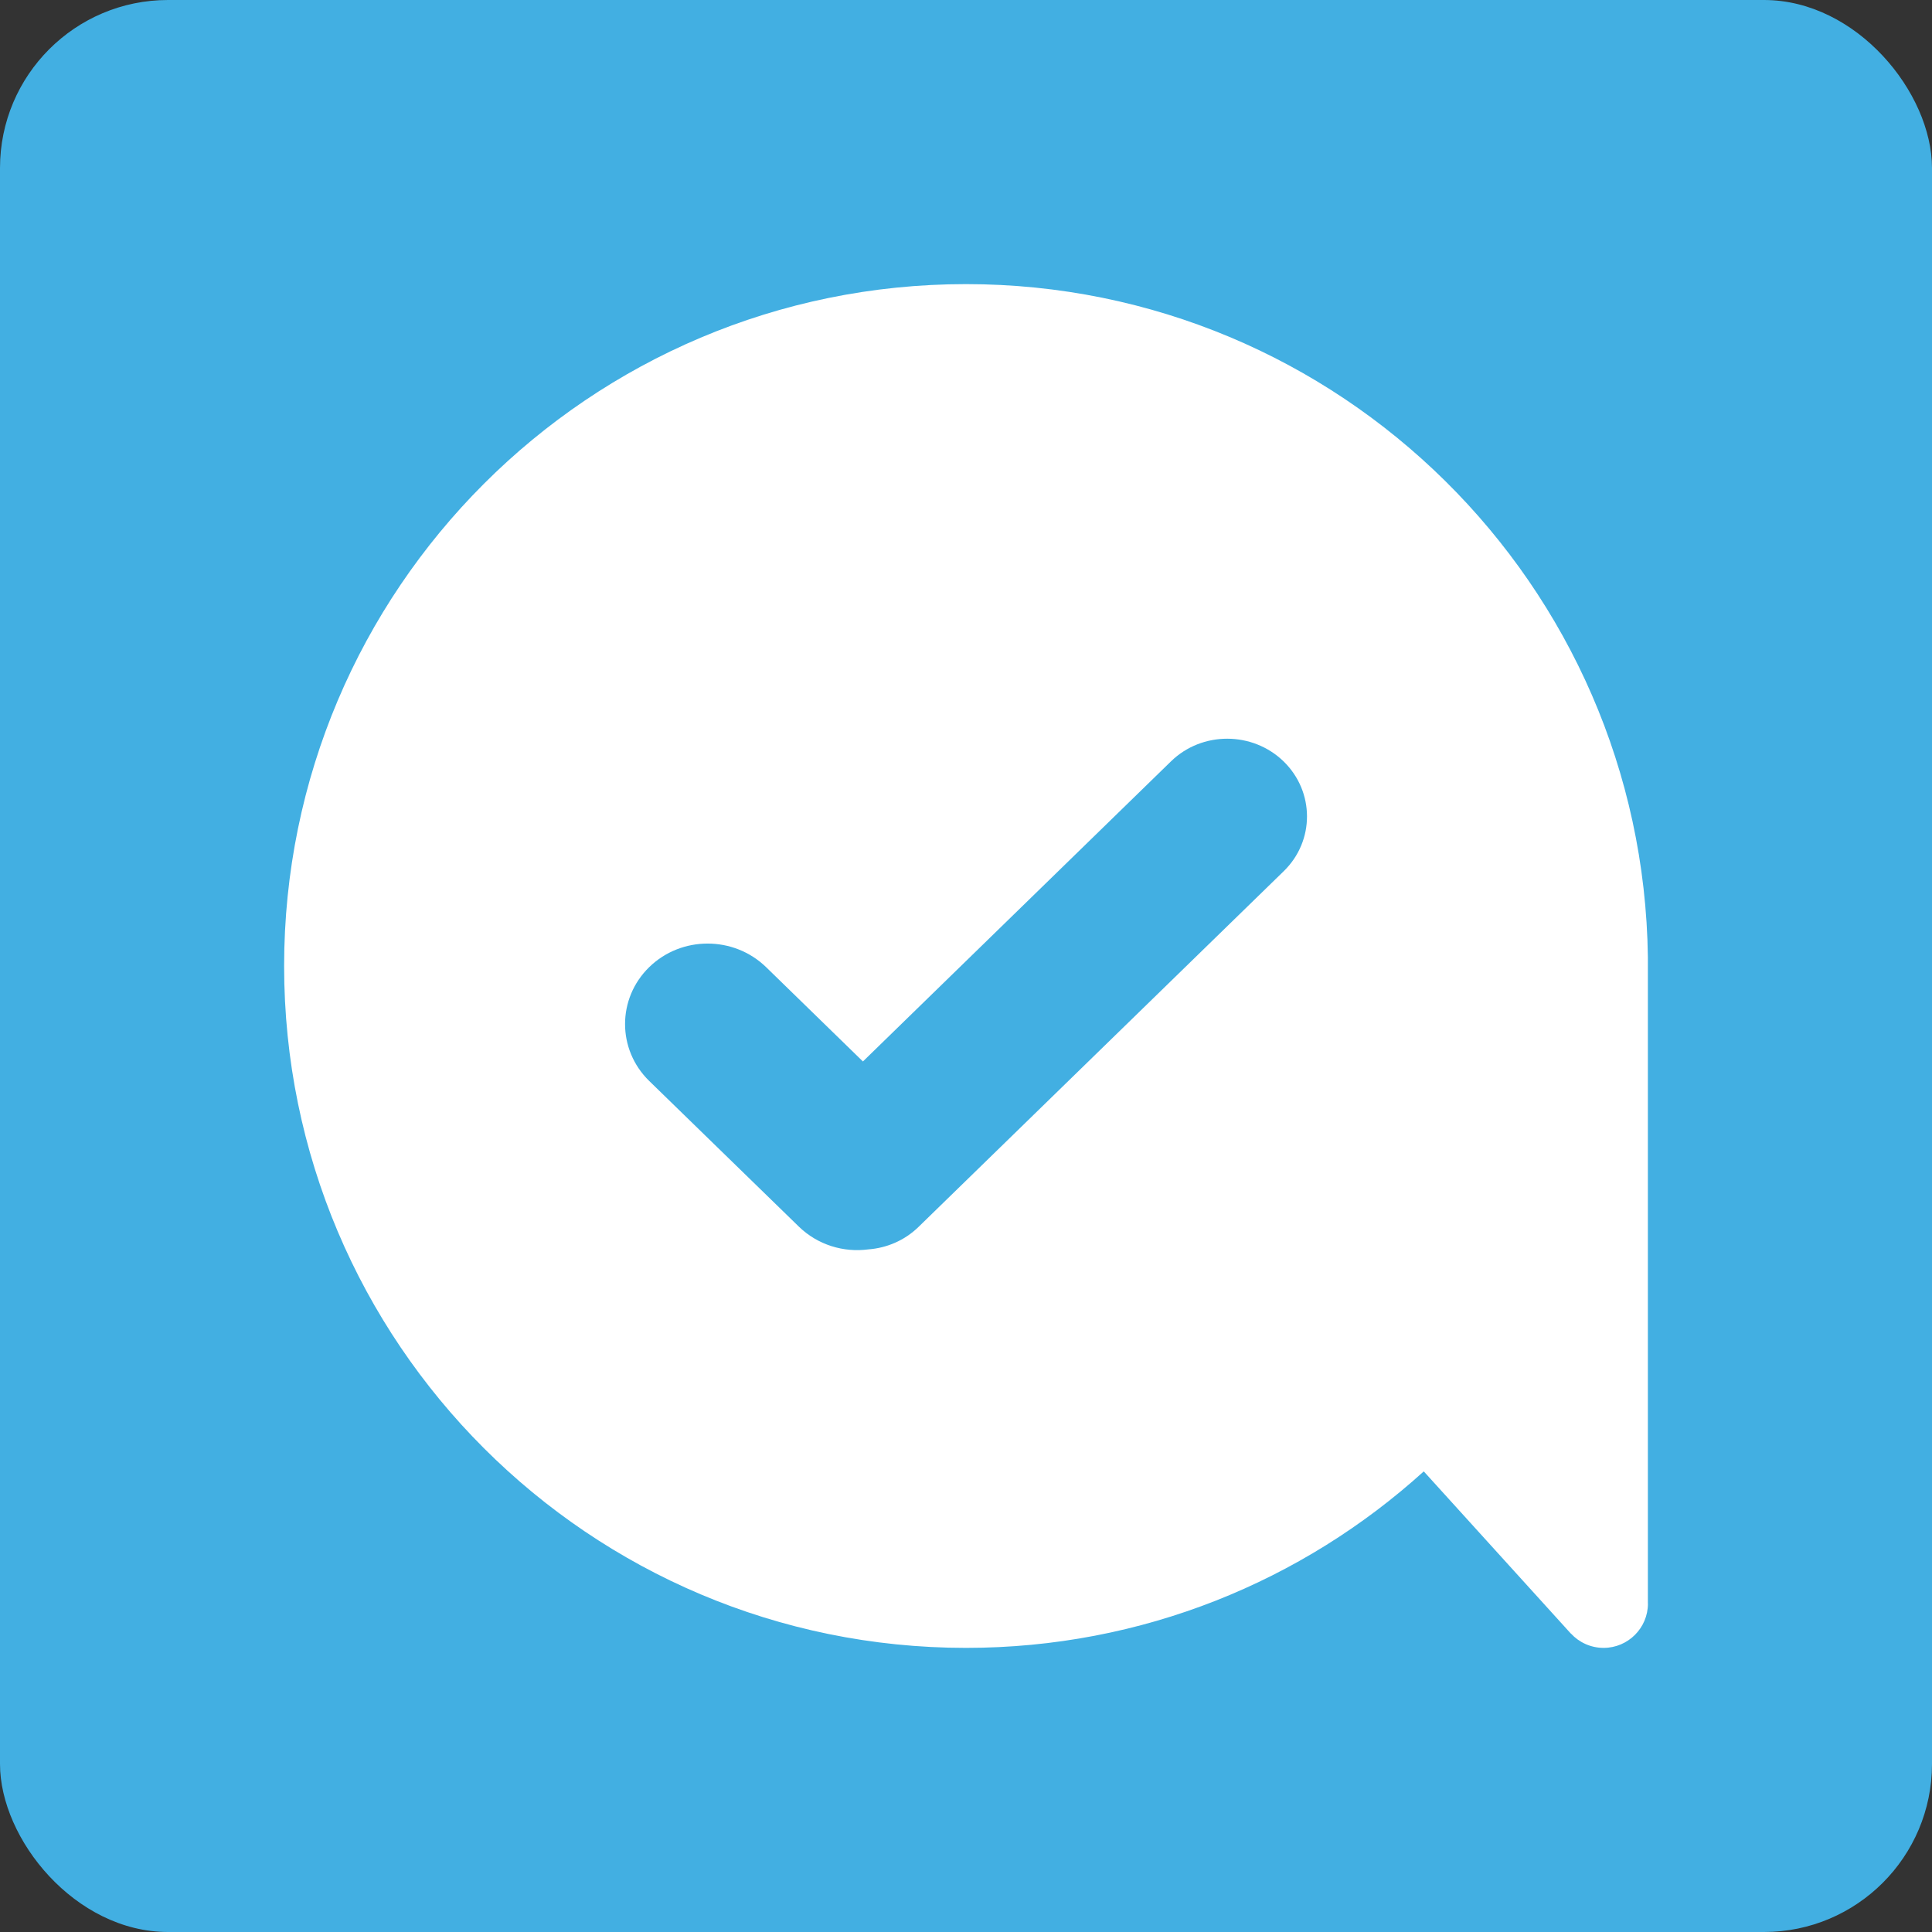
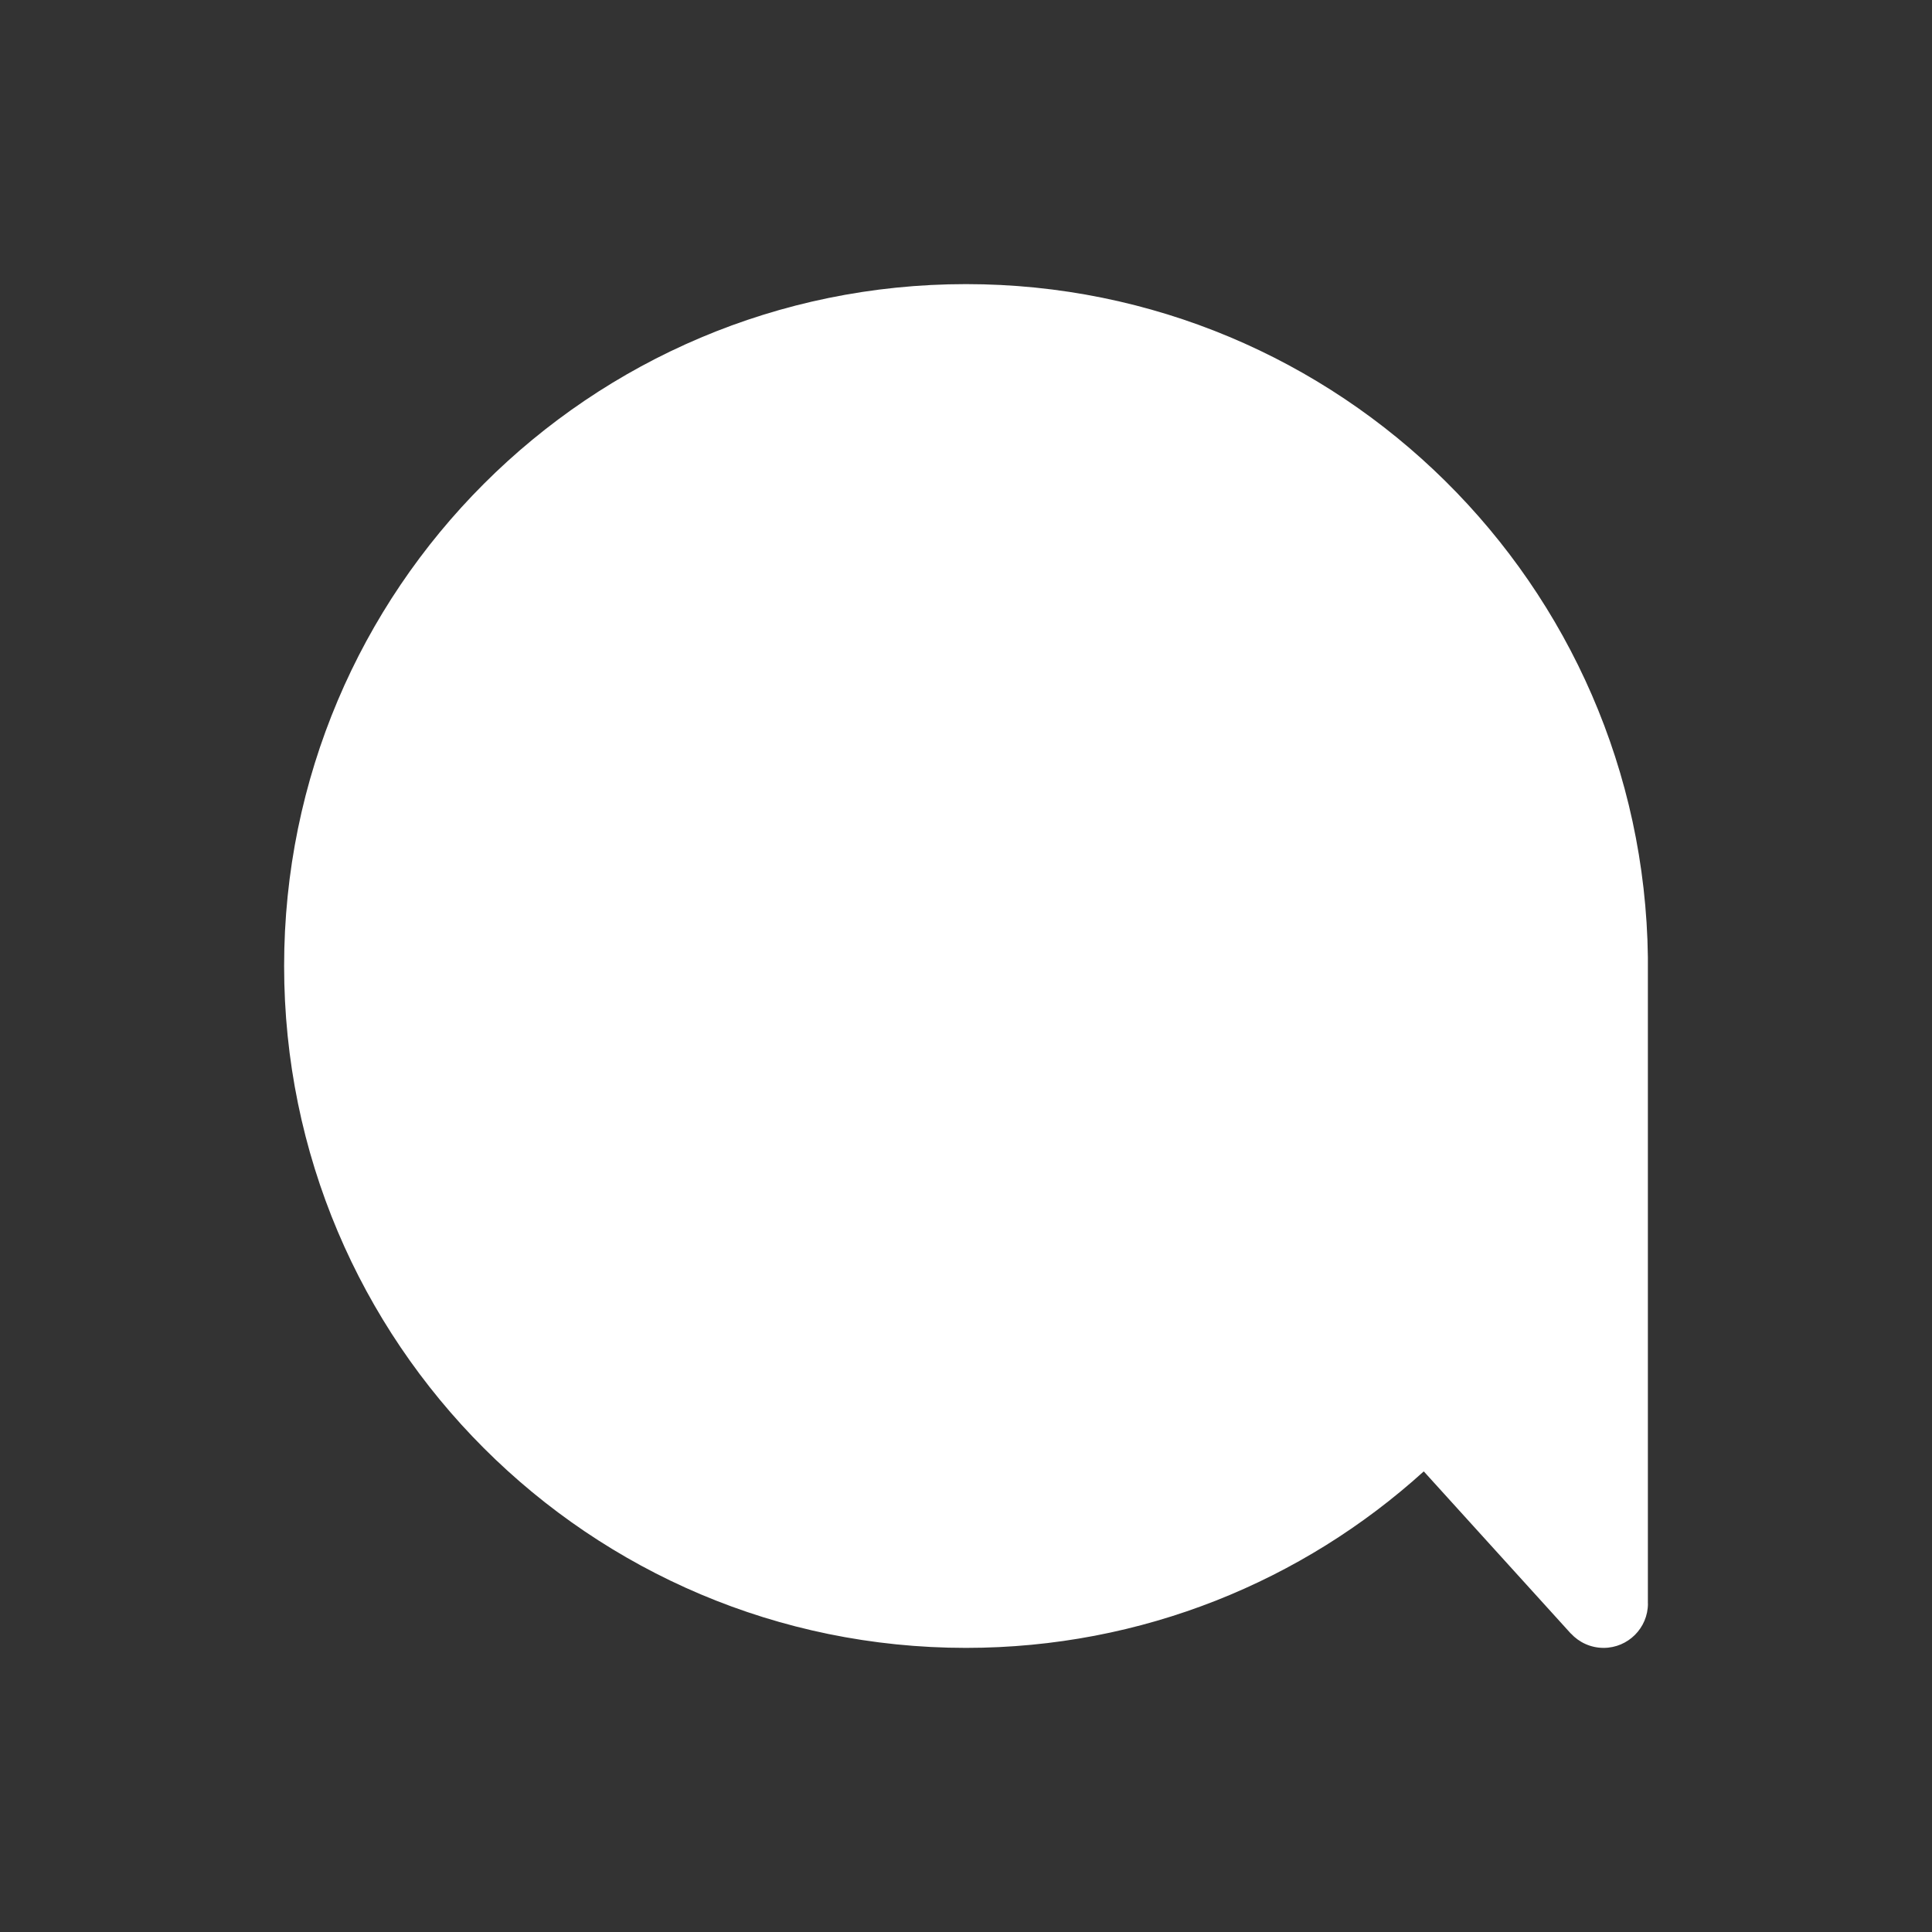
<svg xmlns="http://www.w3.org/2000/svg" width="34" height="34" viewBox="0 0 34 34">
  <rect x="0" y="0" width="34" height="34" fill="#333333" stroke="none" />
  <defs>
    <filter x="-50%" y="-50%" width="200%" height="200%" filterUnits="objectBoundingBox">
      <feOffset dy="1" in="SourceAlpha" result="shadowOffsetOuter1" />
      <feGaussianBlur in="shadowOffsetOuter1" result="shadowBlurOuter1" />
      <feColorMatrix values="0 0 0 0 0.929 0 0 0 0 0.929 0 0 0 0 0.929 0 0 0 0.7 0" in="shadowBlurOuter1" result="shadowMatrixOuter1" />
      <feMerge>
        <feMergeNode in="shadowMatrixOuter1" />
        <feMergeNode in="SourceGraphic" />
      </feMerge>
    </filter>
  </defs>
  <g transform="translate(-18 -8) translate(18 8)">
-     <rect class="background" fill="#42AFE2" width="34" height="34" rx="2.957" />
    <path class="bubble" d="M29 28.22V16.845C28.915 10.29 23.574 5 17 5 10.373 5 5 10.373 5 17s5.373 12 12 12c3.1 0 5.926-1.176 8.056-3.106l2.588 2.854h.002c.142.154.347.252.575.252.43 0 .78-.35.78-.78z" fill="#fff" />
-     <path class="check" d="M15.186 18.68l-1.704-1.66c-.57-.553-1.49-.553-2.057 0-.566.552-.567 1.45 0 2.003l2.632 2.562c.334.325.79.46 1.224.402.322-.024.636-.155.882-.394l6.43-6.263c.545-.532.544-1.396-.003-1.93-.548-.532-1.436-.534-1.982-.002l-5.422 5.282z" fill="#42AFE2" />
  </g>
</svg>